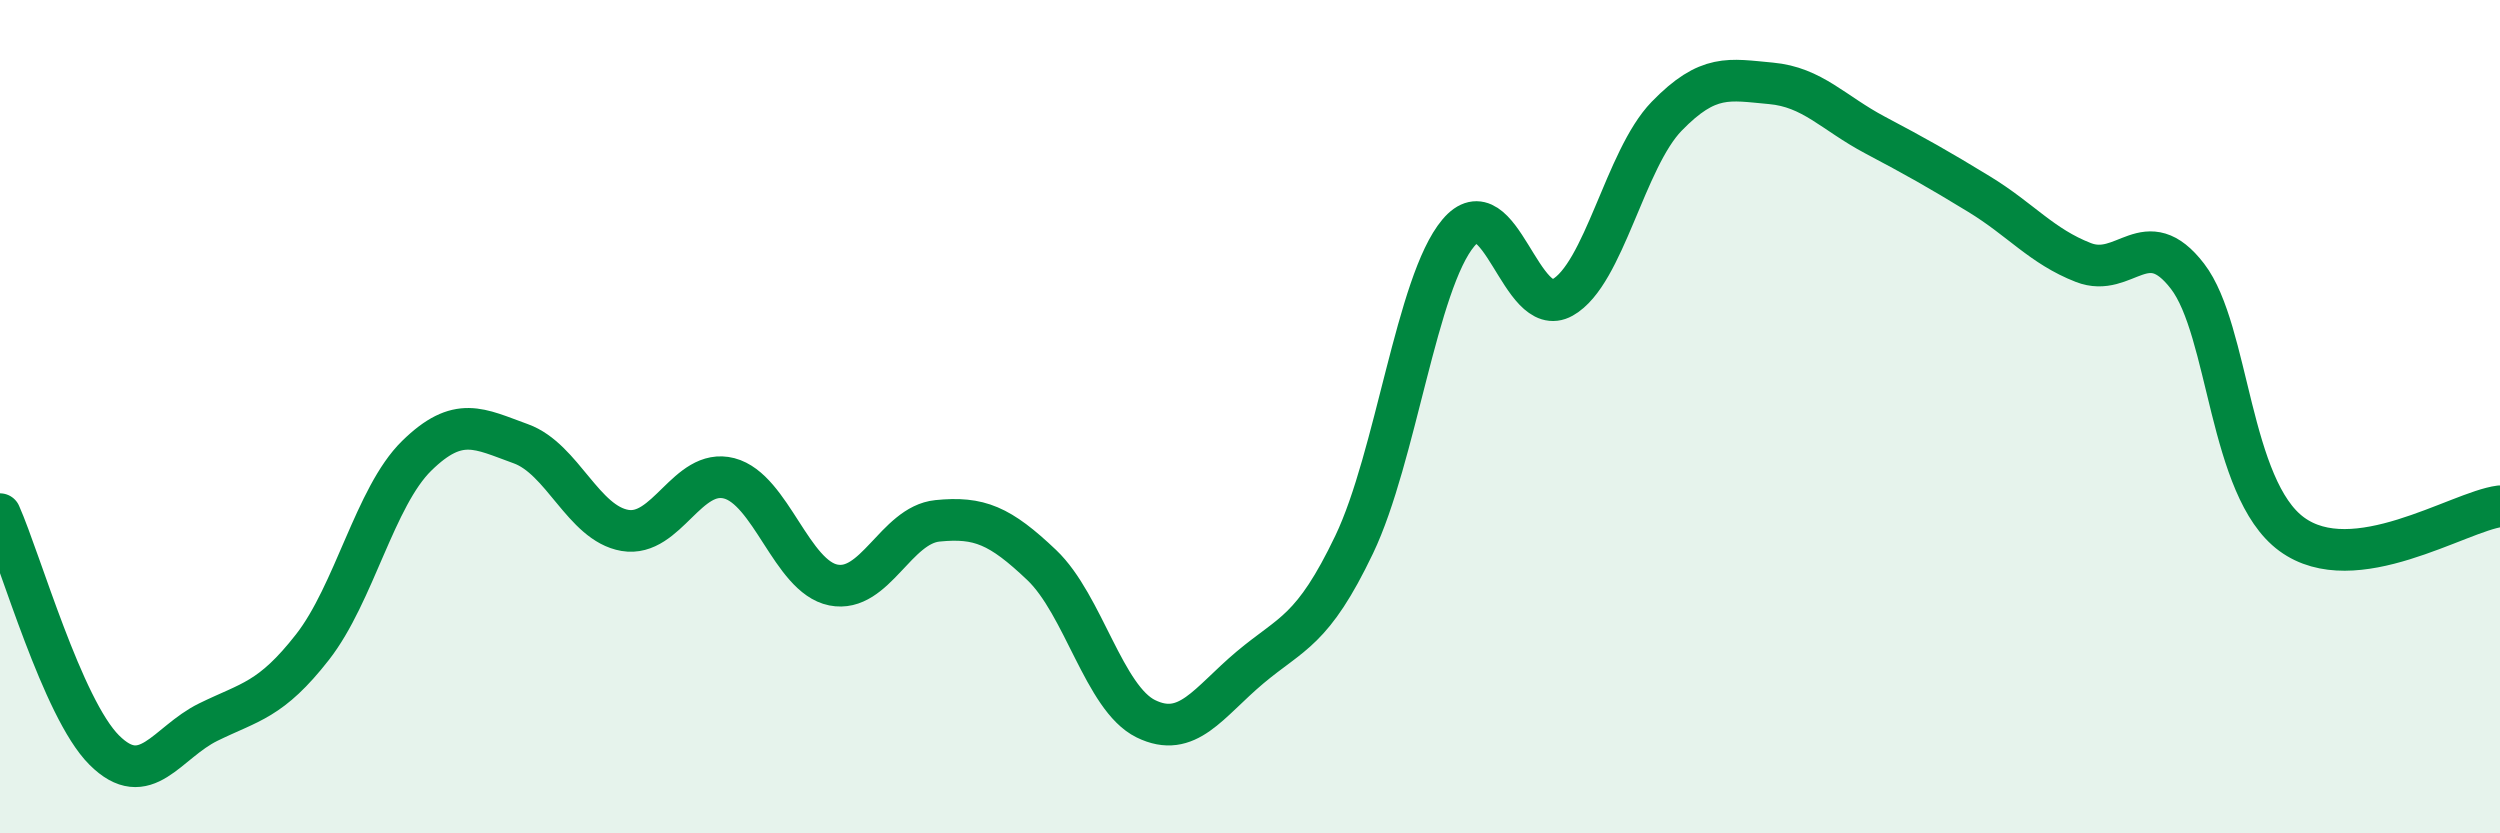
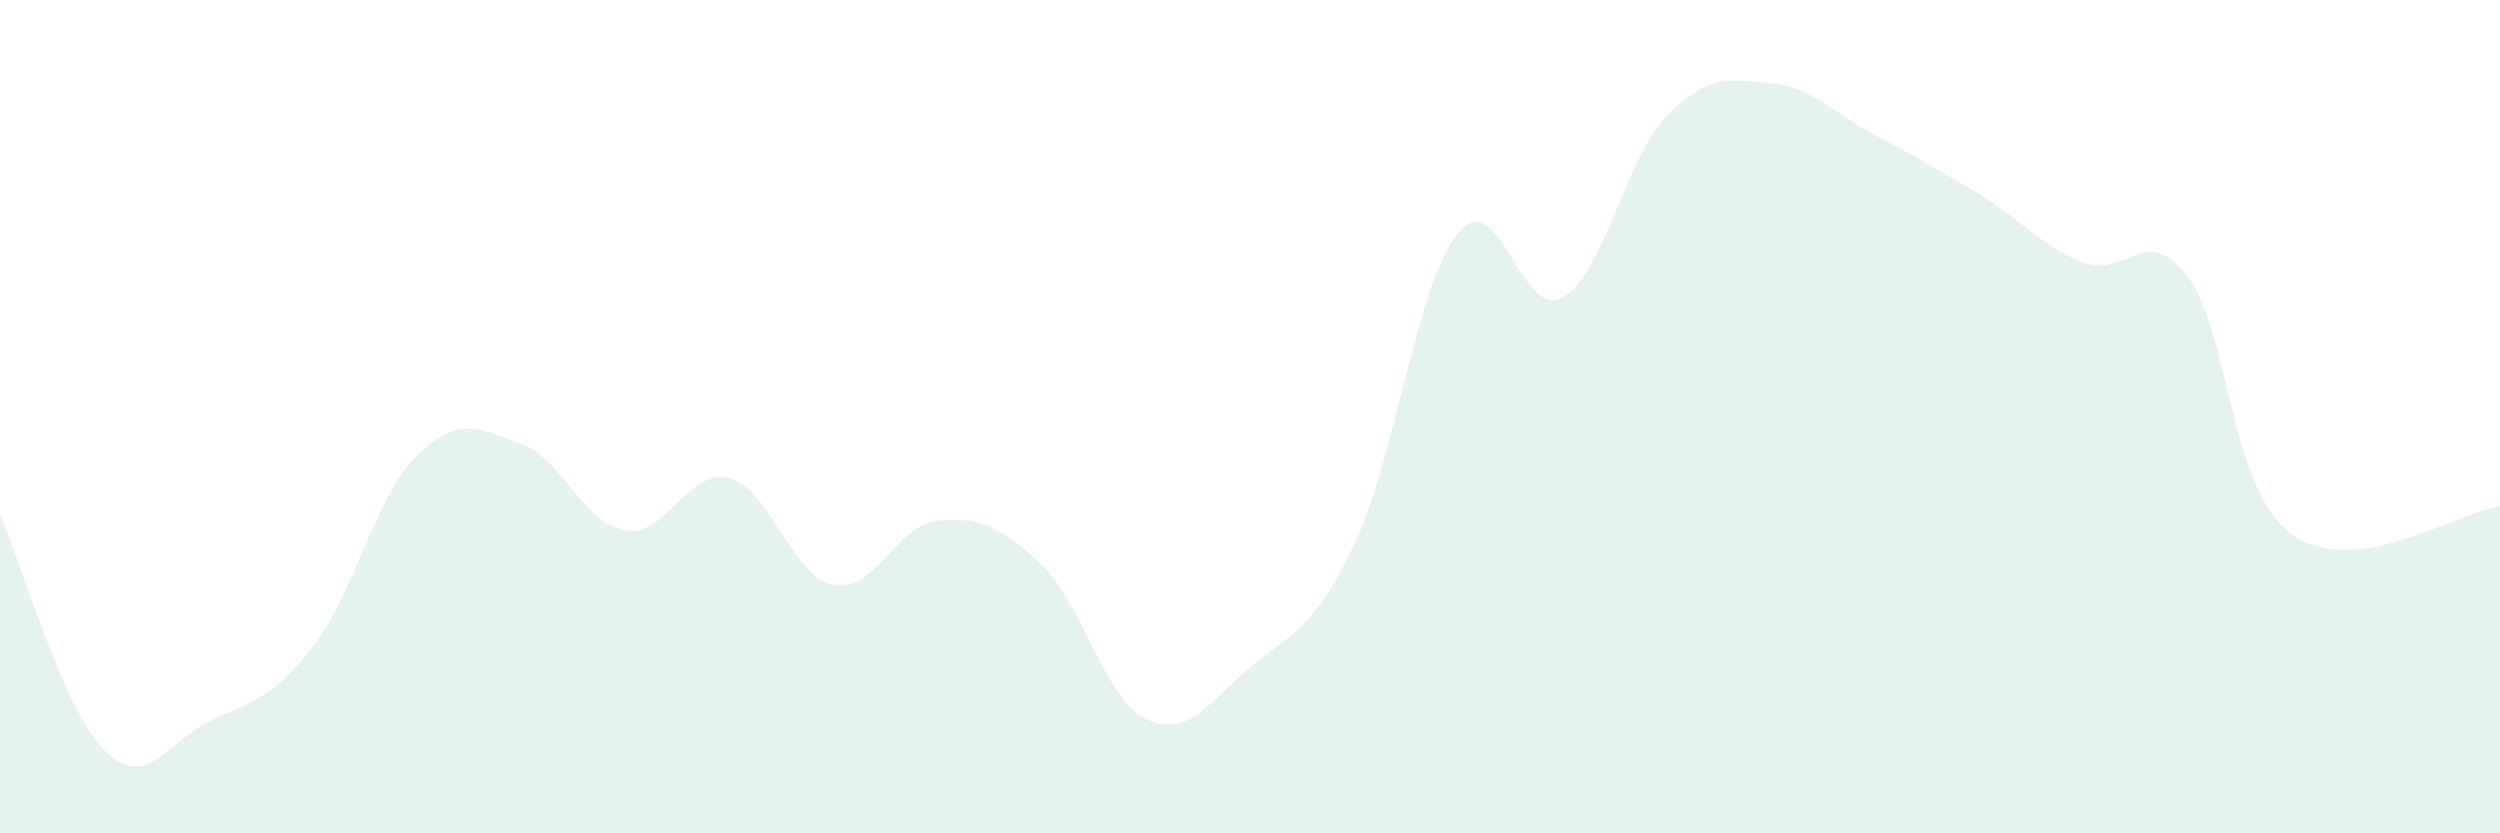
<svg xmlns="http://www.w3.org/2000/svg" width="60" height="20" viewBox="0 0 60 20">
  <path d="M 0,12.34 C 0.5,13.47 1.5,17 2.5,18 C 3.5,19 4,17.82 5,17.33 C 6,16.84 6.5,16.81 7.5,15.53 C 8.5,14.25 9,11.92 10,10.94 C 11,9.96 11.5,10.29 12.5,10.65 C 13.5,11.01 14,12.56 15,12.73 C 16,12.9 16.5,11.22 17.5,11.48 C 18.5,11.74 19,13.84 20,14.04 C 21,14.24 21.5,12.6 22.5,12.5 C 23.5,12.4 24,12.61 25,13.56 C 26,14.51 26.5,16.76 27.5,17.25 C 28.5,17.74 29,16.86 30,16.02 C 31,15.18 31.5,15.16 32.5,13.07 C 33.5,10.98 34,6.78 35,5.59 C 36,4.4 36.5,7.7 37.5,7.14 C 38.5,6.58 39,3.82 40,2.79 C 41,1.76 41.5,1.91 42.5,2 C 43.5,2.09 44,2.71 45,3.24 C 46,3.77 46.5,4.05 47.5,4.66 C 48.5,5.27 49,5.91 50,6.3 C 51,6.69 51.5,5.33 52.5,6.63 C 53.5,7.93 53.5,11.72 55,12.82 C 56.5,13.92 59,12.28 60,12.15L60 20L0 20Z" fill="#008740" opacity="0.1" stroke-linecap="round" stroke-linejoin="round" />
-   <path d="M 0,12.34 C 0.5,13.47 1.5,17 2.5,18 C 3.5,19 4,17.82 5,17.33 C 6,16.84 6.5,16.81 7.5,15.53 C 8.5,14.25 9,11.92 10,10.94 C 11,9.96 11.5,10.29 12.5,10.65 C 13.5,11.01 14,12.56 15,12.73 C 16,12.9 16.5,11.22 17.5,11.48 C 18.5,11.74 19,13.84 20,14.04 C 21,14.24 21.5,12.6 22.5,12.5 C 23.5,12.4 24,12.61 25,13.56 C 26,14.51 26.5,16.76 27.5,17.25 C 28.5,17.74 29,16.86 30,16.02 C 31,15.18 31.5,15.16 32.5,13.07 C 33.5,10.98 34,6.78 35,5.59 C 36,4.4 36.5,7.7 37.5,7.14 C 38.5,6.58 39,3.82 40,2.79 C 41,1.76 41.5,1.91 42.5,2 C 43.5,2.09 44,2.71 45,3.24 C 46,3.77 46.5,4.05 47.5,4.66 C 48.5,5.27 49,5.91 50,6.3 C 51,6.69 51.5,5.33 52.5,6.63 C 53.5,7.93 53.5,11.72 55,12.82 C 56.5,13.92 59,12.28 60,12.15" stroke="#008740" stroke-width="1" fill="none" stroke-linecap="round" stroke-linejoin="round" />
</svg>